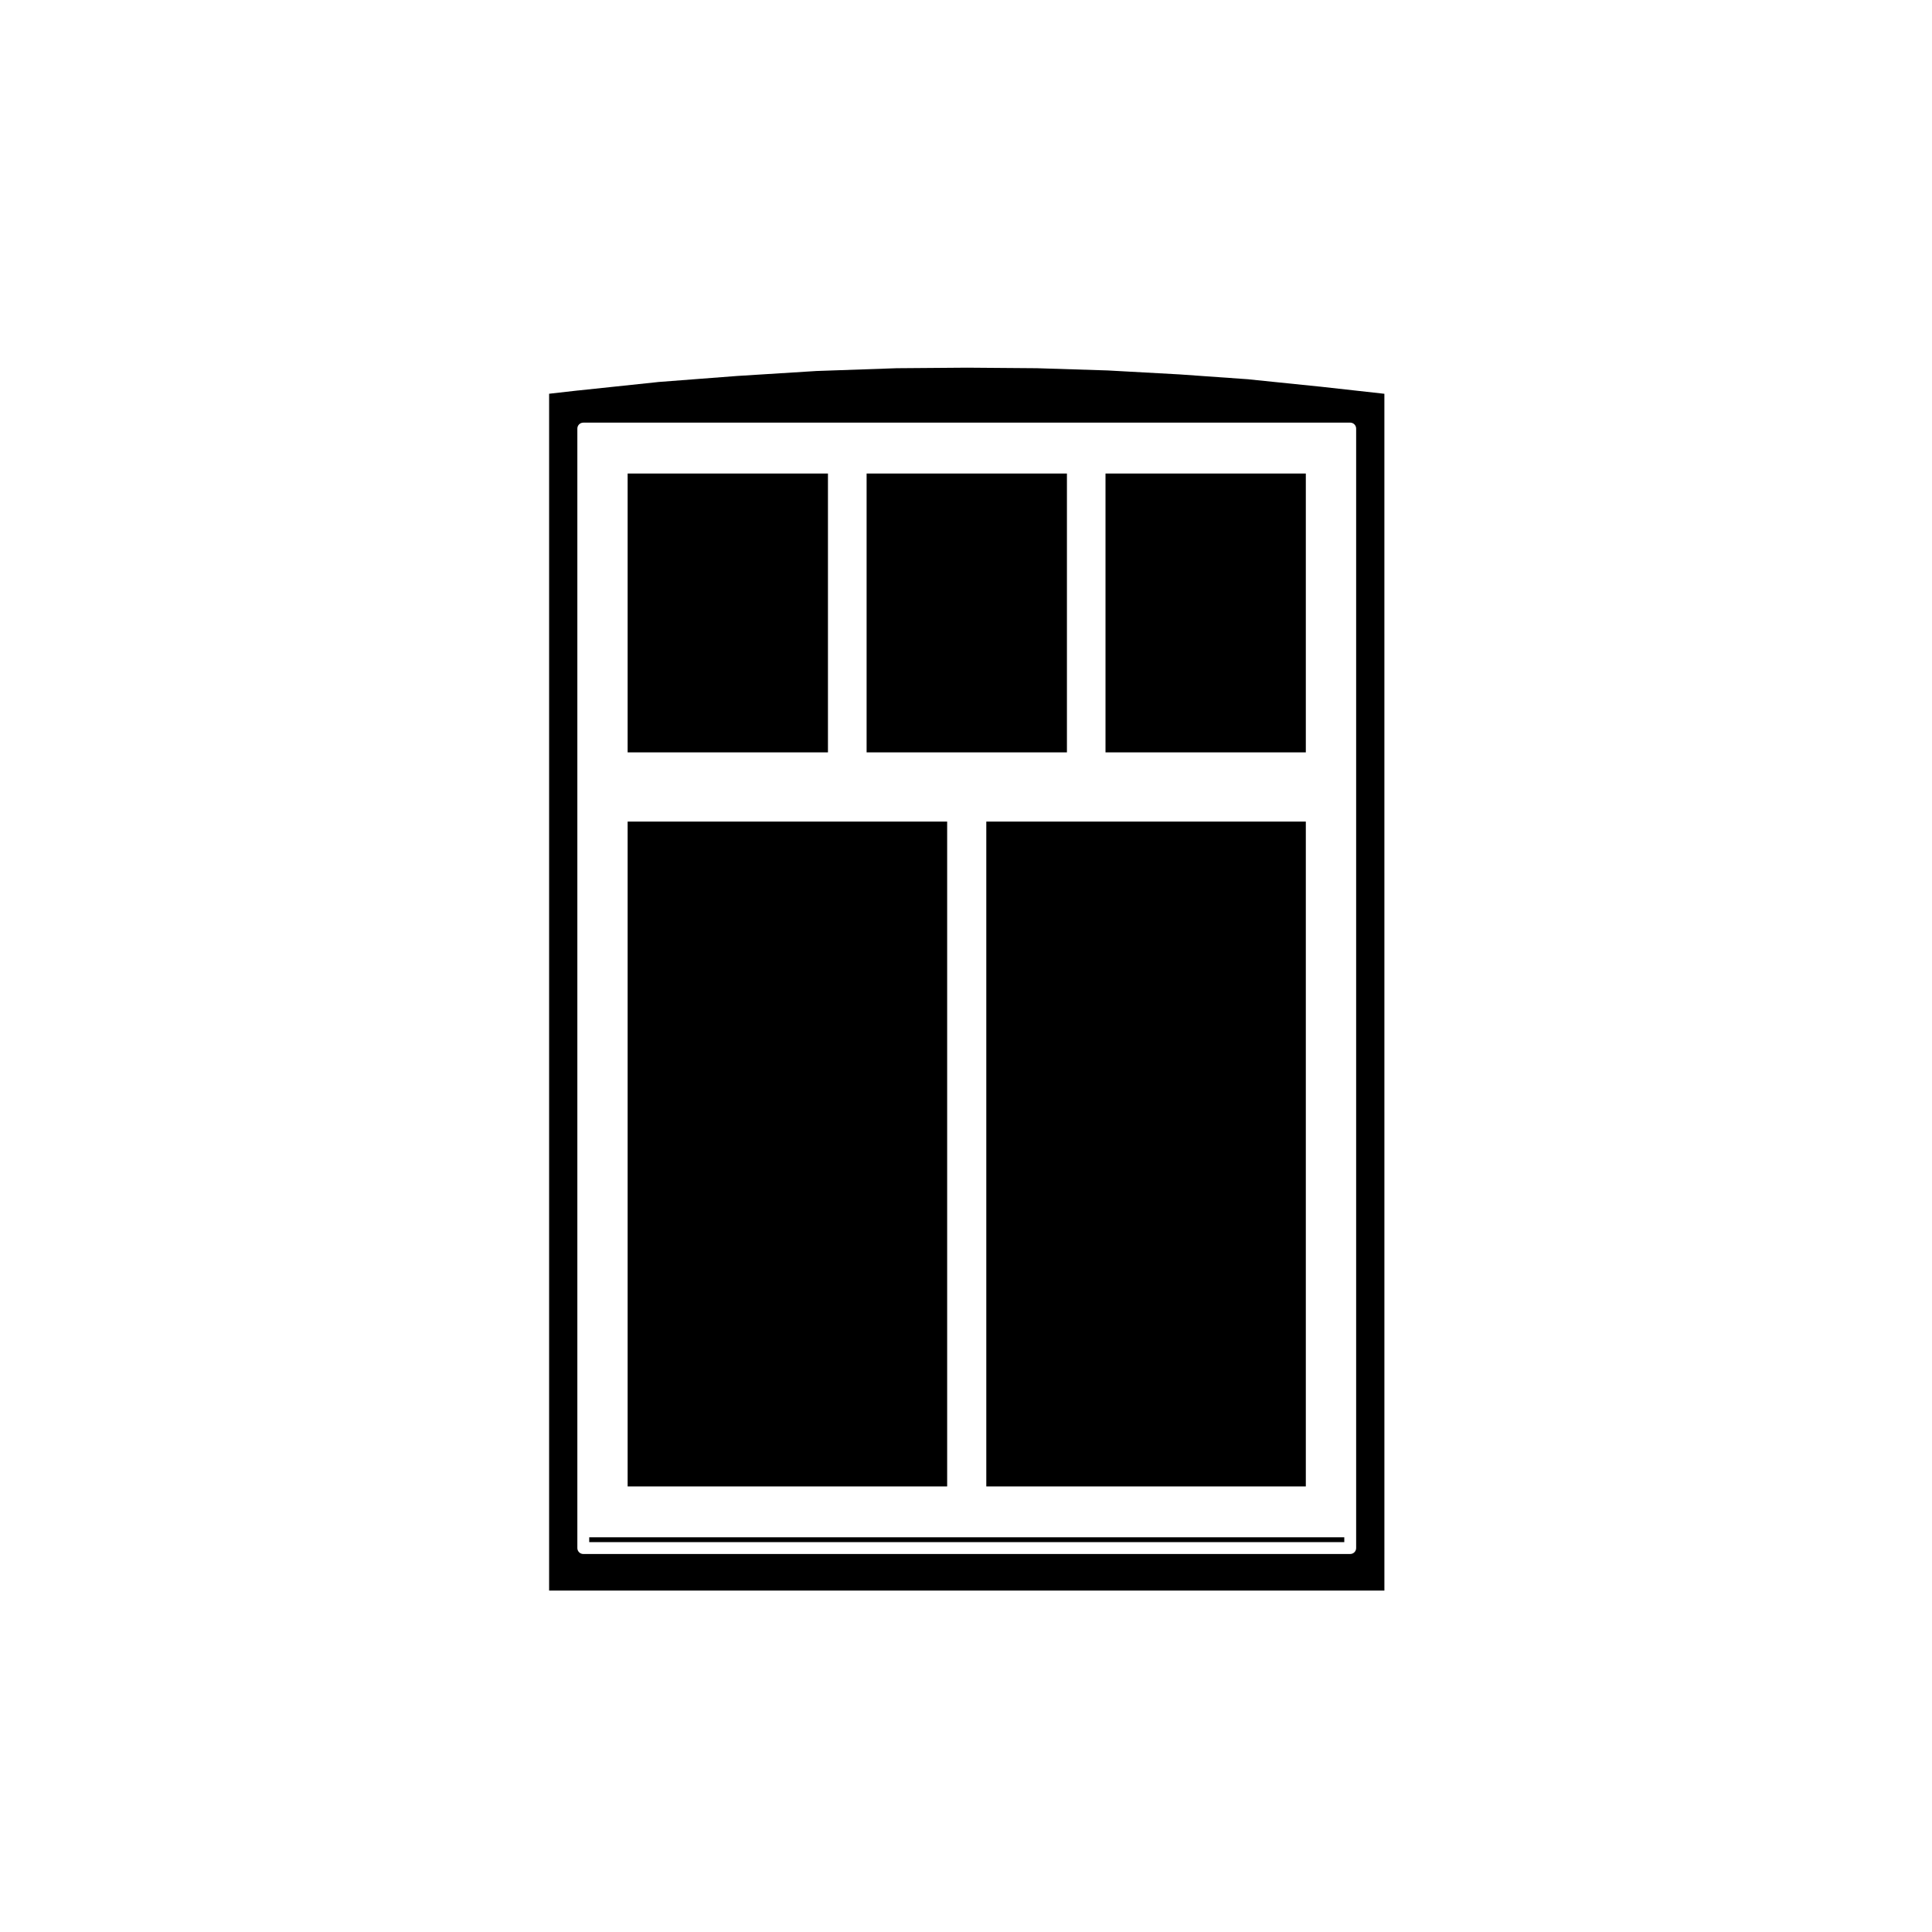
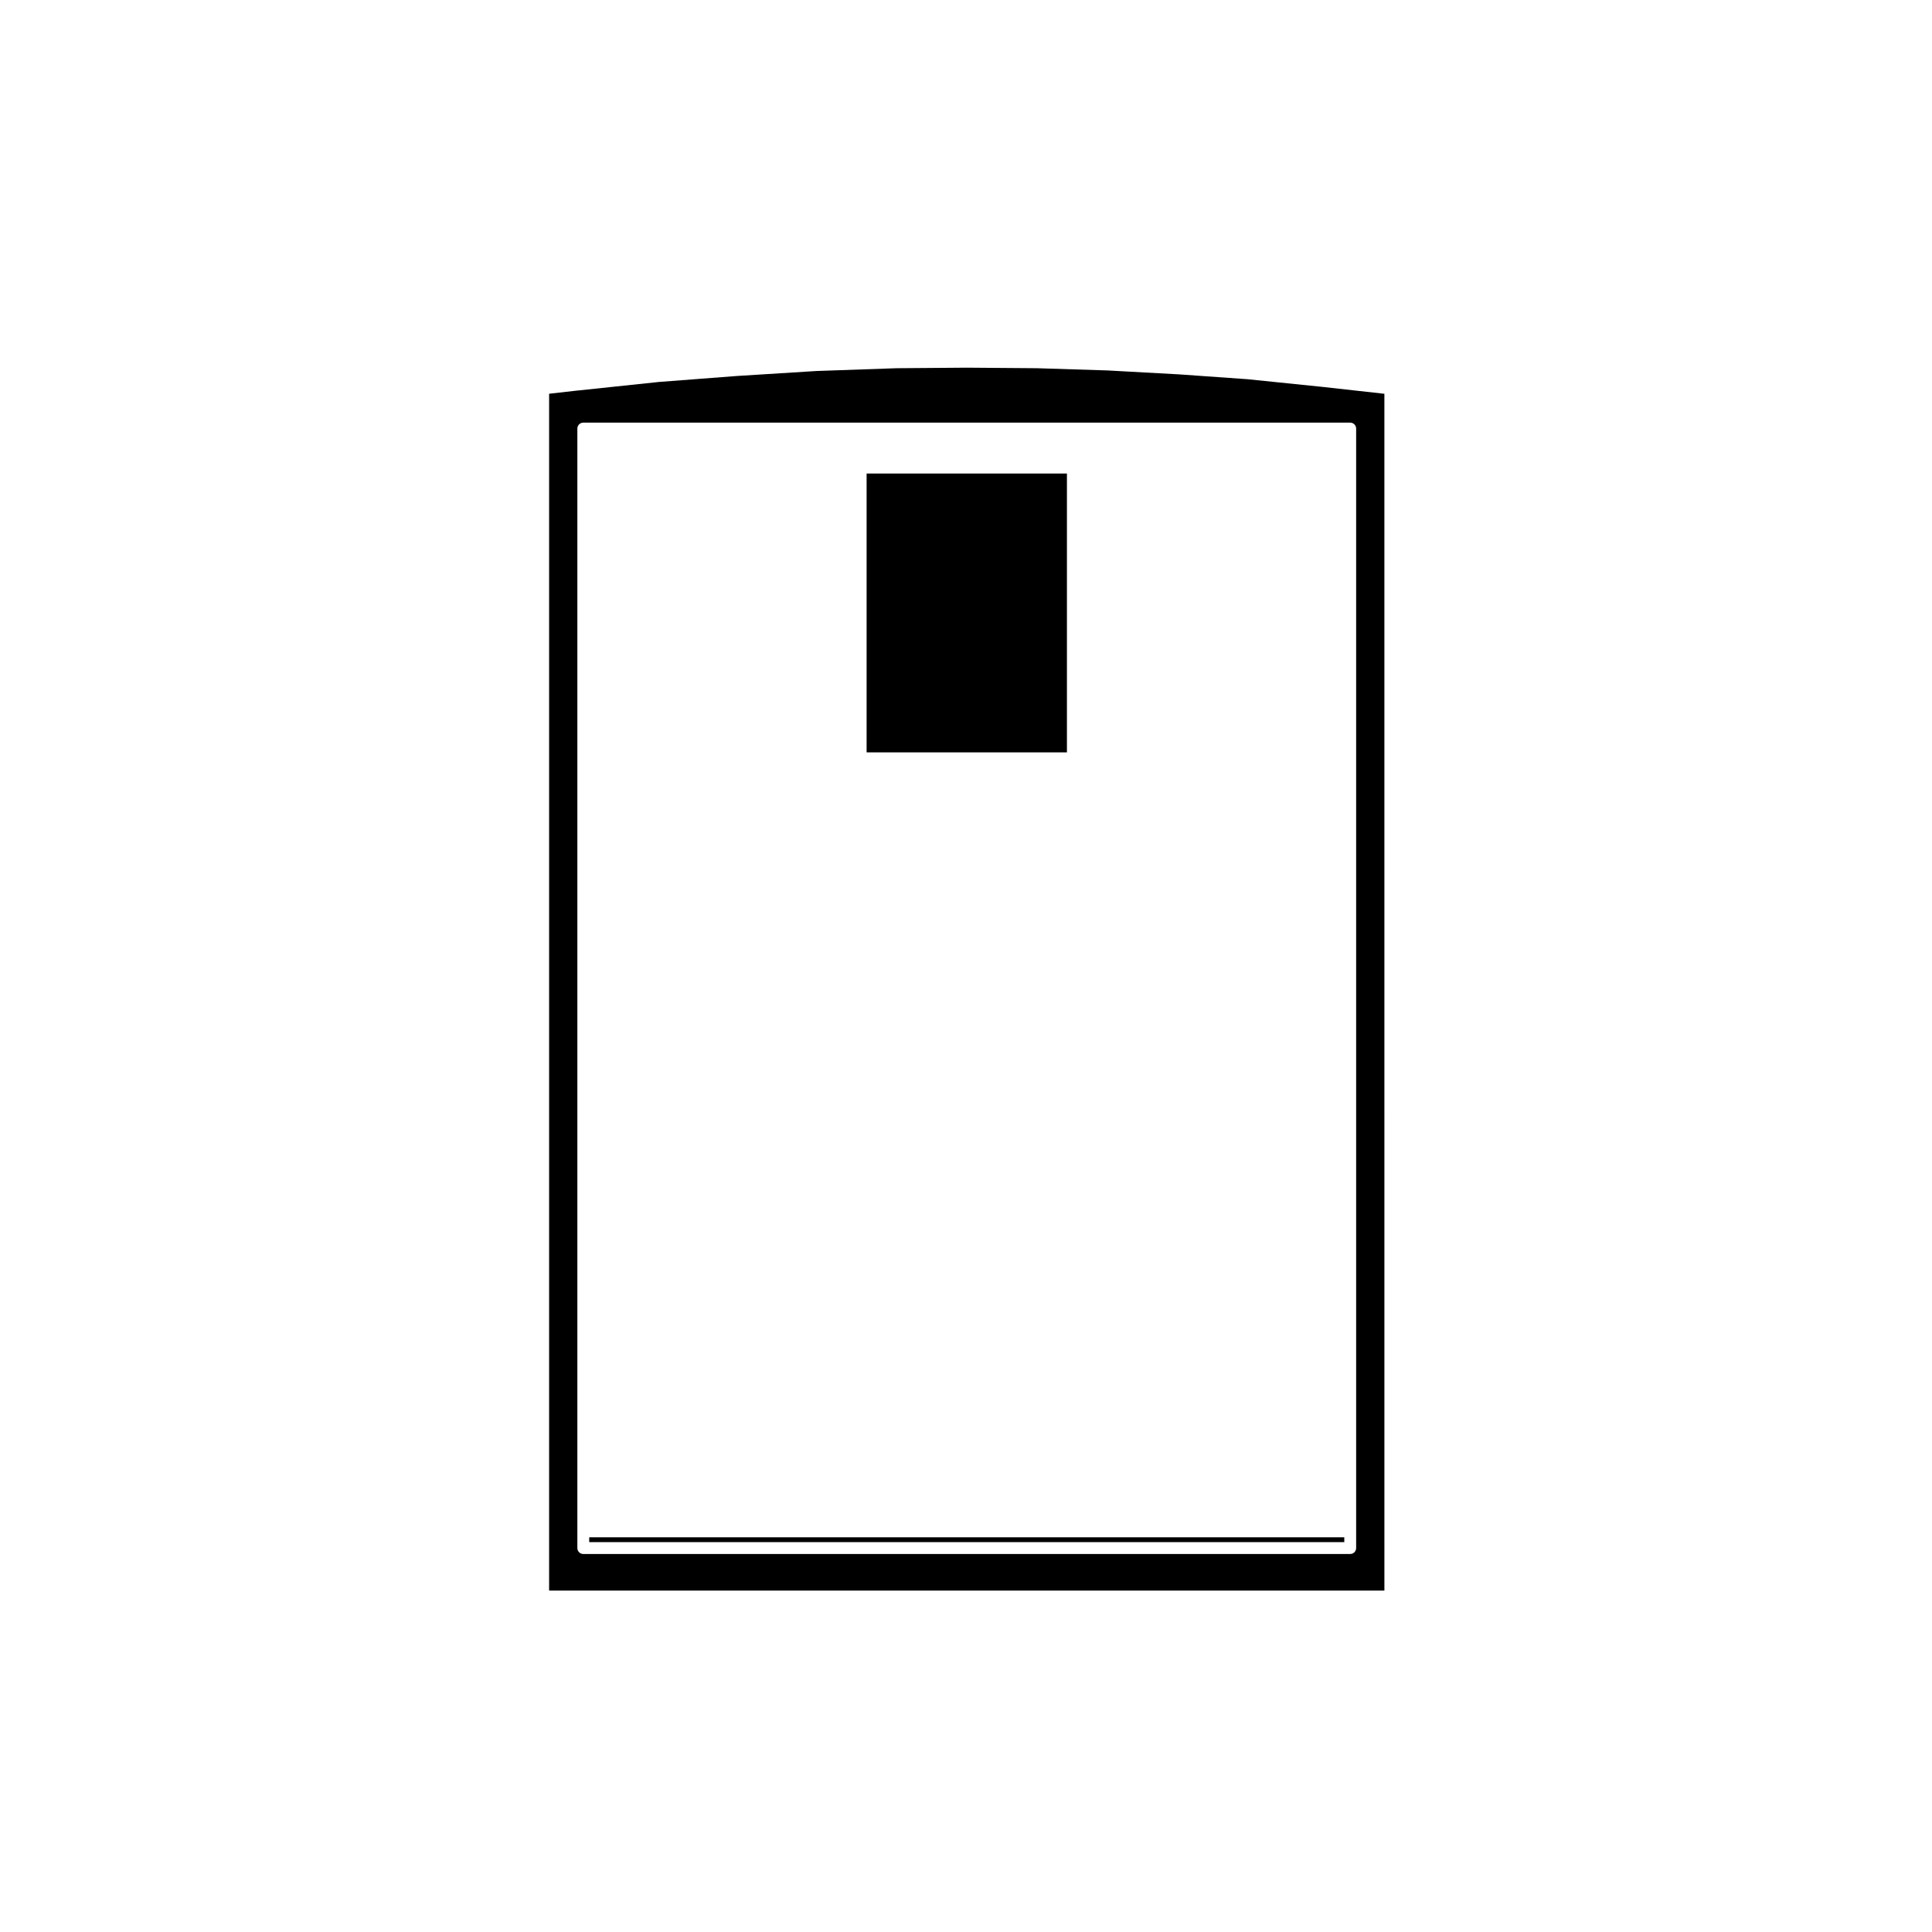
<svg xmlns="http://www.w3.org/2000/svg" fill="#000000" width="800px" height="800px" version="1.1" viewBox="144 144 512 512">
  <g>
-     <path d="m436.97 269.49h53.086v73.898h-53.086z" />
    <path d="m493.69 246.45-18.746-1.918s0-0.012-0.004-0.012l-18.602-1.316h-0.059l-18.746-1.031-18.711-0.59-18.551-0.145-18.691 0.145-21.105 0.734h-0.055l-21.129 1.324-21.059 1.613s0 0.012-0.004 0.012l-20.957 2.211h-0.07l-7.68 0.871v317.17h221.36l-0.004-317.16-17.121-1.906c-0.023 0.004-0.031 0.004-0.062 0.004zm9.703 11.125v296.68c0 0.867-0.707 1.57-1.57 1.57h-203.25c-0.871 0-1.57-0.711-1.57-1.57v-296.68c0-0.867 0.707-1.57 1.57-1.57l203.25-0.004c0.871 0 1.57 0.711 1.57 1.574z" />
    <path d="m300.15 551.4h200.1v1.281h-200.1z" />
-     <path d="m310.33 269.49h53.086v73.898h-53.086z" />
-     <path d="m310.33 361.73h84.676v176.19h-84.676z" />
    <path d="m373.66 269.49h53.086v73.898h-53.086z" />
-     <path d="m405.38 361.73h84.676v176.19h-84.676z" />
  </g>
</svg>